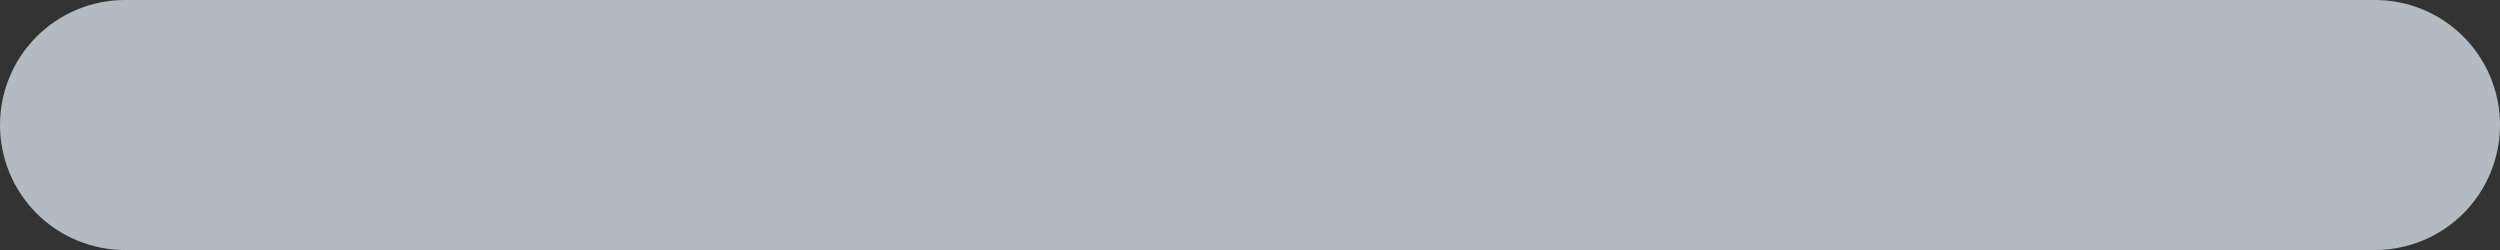
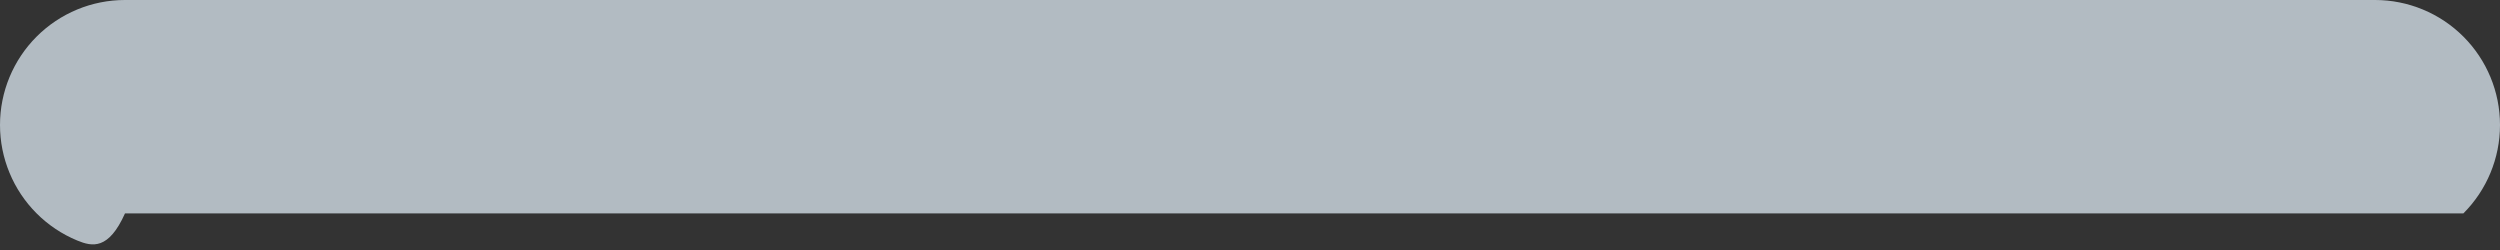
<svg xmlns="http://www.w3.org/2000/svg" width="180" height="18" viewBox="0 0 180 18" fill="none">
  <rect x="0" y="0" width="180" height="18" fill="#333333" stroke="none" />
-   <path opacity="0.7" d="M0 9C0 6.613 0.948 4.324 2.636 2.636C4.324 0.948 6.613 0 9 0H171C173.387 0 175.676 0.948 177.364 2.636C179.052 4.324 180 6.613 180 9C180 11.387 179.052 13.676 177.364 15.364C175.676 17.052 173.387 18 171 18H9C7.818 18 6.648 17.767 5.556 17.315C4.464 16.863 3.472 16.2 2.636 15.364C1.8 14.528 1.137 13.536 0.685 12.444C0.233 11.352 0 10.182 0 9Z" fill="#E8F5FF" />
+   <path opacity="0.7" d="M0 9C0 6.613 0.948 4.324 2.636 2.636C4.324 0.948 6.613 0 9 0H171C173.387 0 175.676 0.948 177.364 2.636C179.052 4.324 180 6.613 180 9C180 11.387 179.052 13.676 177.364 15.364H9C7.818 18 6.648 17.767 5.556 17.315C4.464 16.863 3.472 16.2 2.636 15.364C1.8 14.528 1.137 13.536 0.685 12.444C0.233 11.352 0 10.182 0 9Z" fill="#E8F5FF" />
</svg>